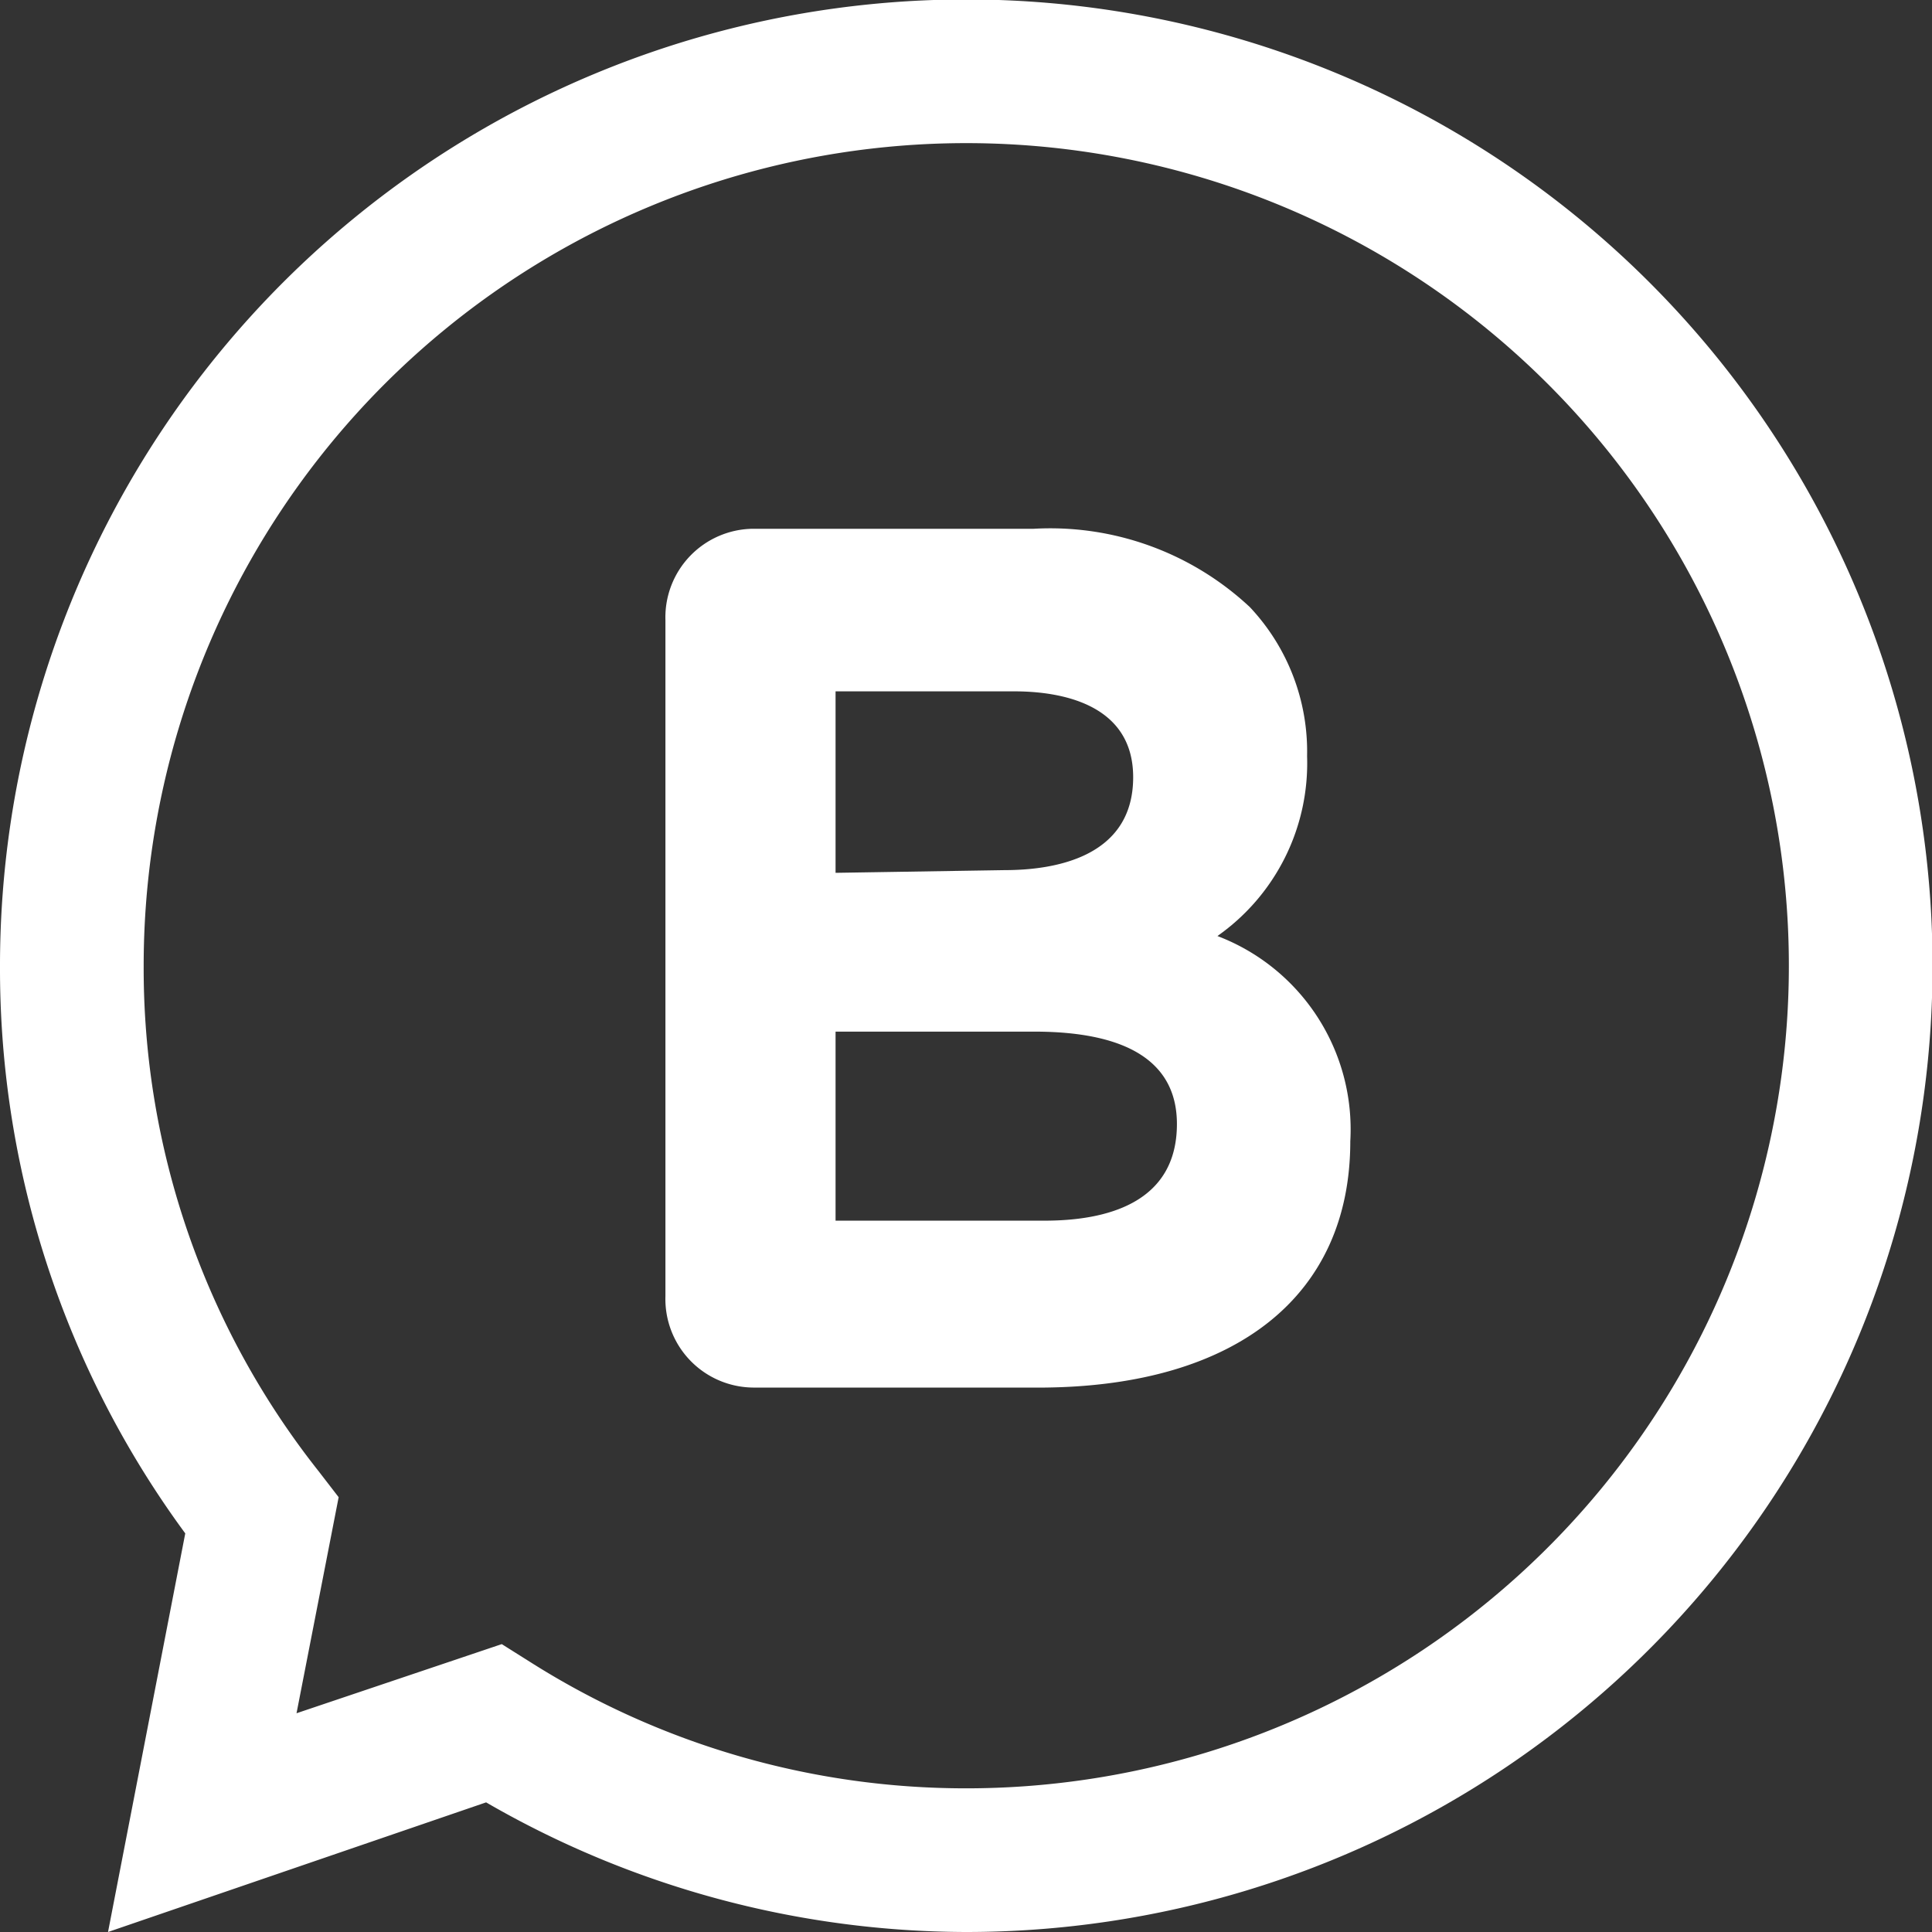
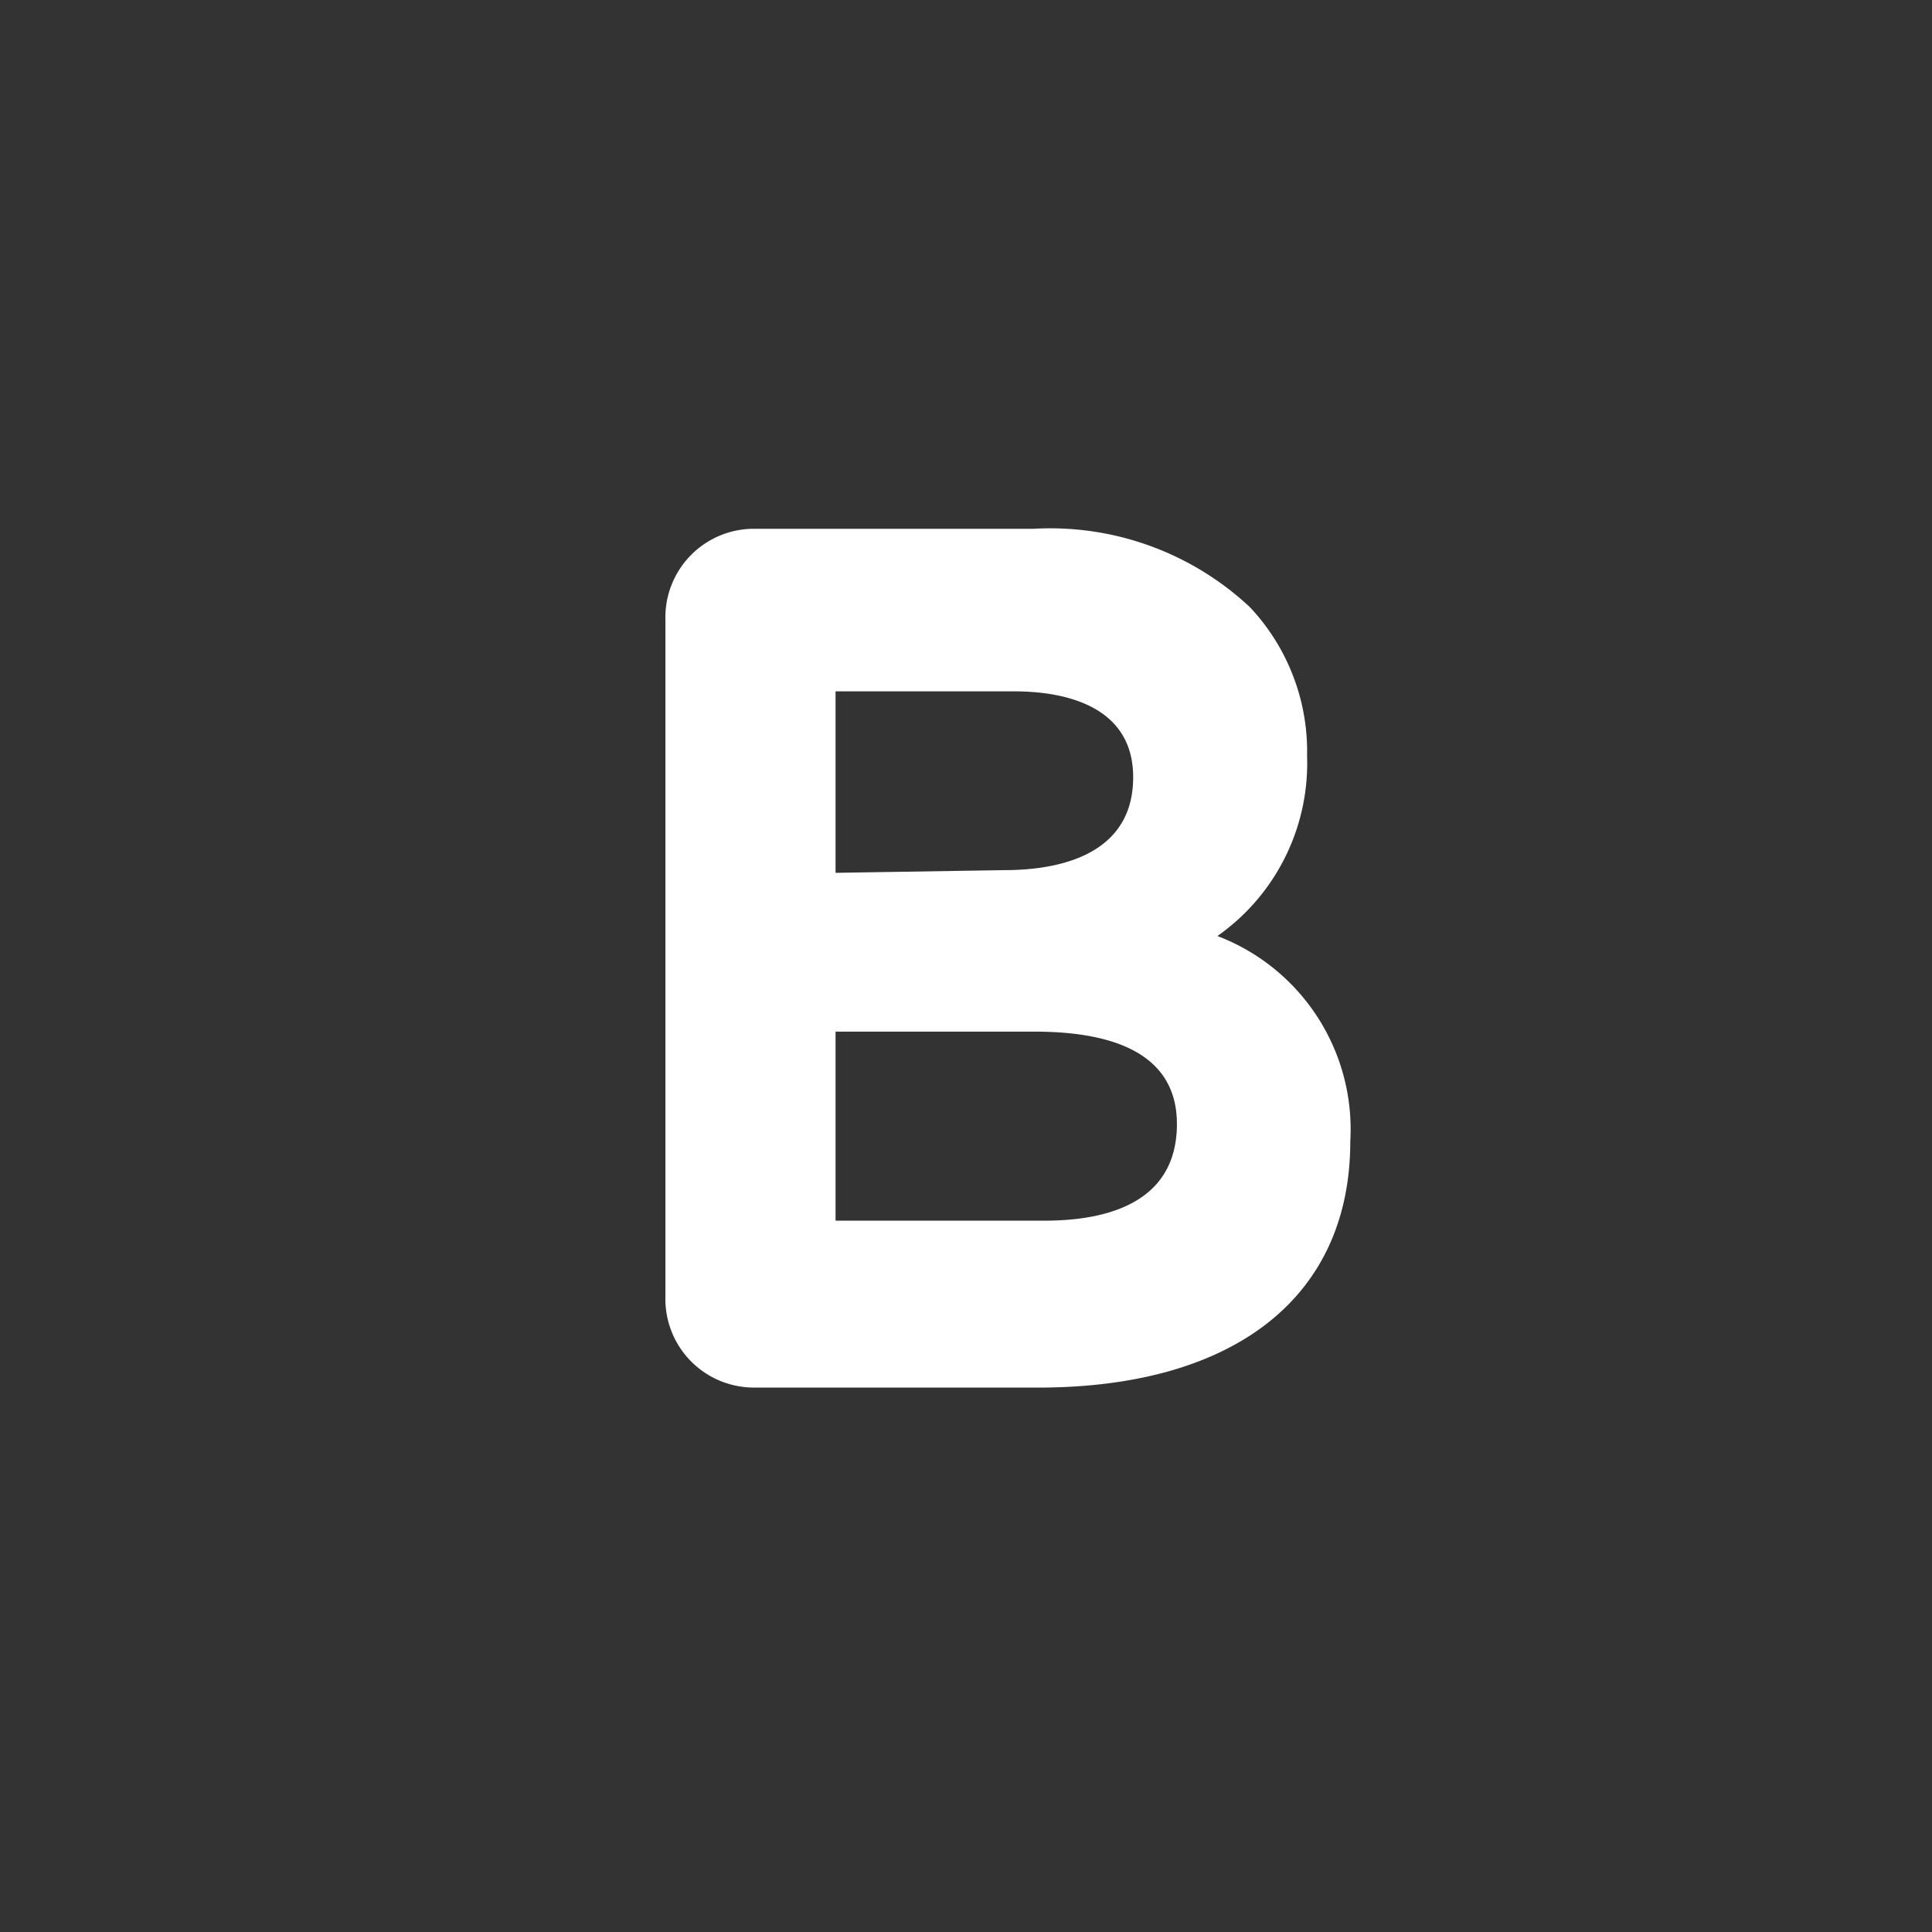
<svg xmlns="http://www.w3.org/2000/svg" viewBox="0 0 35.77 35.77">
  <rect x="0" y="0" width="35.77" height="35.77" fill="#333333" stroke="none" />
  <defs>
    <style>.cls-1{fill:#fff;}</style>
  </defs>
  <g id="Capa_2" data-name="Capa 2">
    <g id="Capa_1-2" data-name="Capa 1">
      <path class="cls-1" d="M22.54,17.33A3.91,3.91,0,0,0,24.2,14v0a3.9,3.9,0,0,0-1.06-2.76,5.41,5.41,0,0,0-4-1.45h-5.2a1.64,1.64,0,0,0-1.62,1.69V24a1.64,1.64,0,0,0,1.62,1.69h5.41C22.88,25.65,25,24,25,21.13v0A3.83,3.83,0,0,0,22.54,17.33Zm-3.2,5.27H15.47V19.1h3.68c1.75,0,2.64.58,2.64,1.71v0C21.79,22.29,20.46,22.6,19.34,22.6Zm-3.87-6.44V12.8h3.31c.82,0,2.2.21,2.2,1.59v0c0,1.5-1.49,1.72-2.38,1.72Z" />
-       <path class="cls-1" d="M17.89,35.77A17.81,17.81,0,0,1,9,33.37l-7,2.4,1.43-7.38A17.64,17.64,0,0,1,0,17.89,17.89,17.89,0,1,1,17.89,35.77Zm-8.6-5.33.54.34a15.06,15.06,0,0,0,8.06,2.33A15.23,15.23,0,1,0,2.66,17.89,15,15,0,0,0,5.9,27.24l.37.48-.78,4Z" />
    </g>
  </g>
</svg>